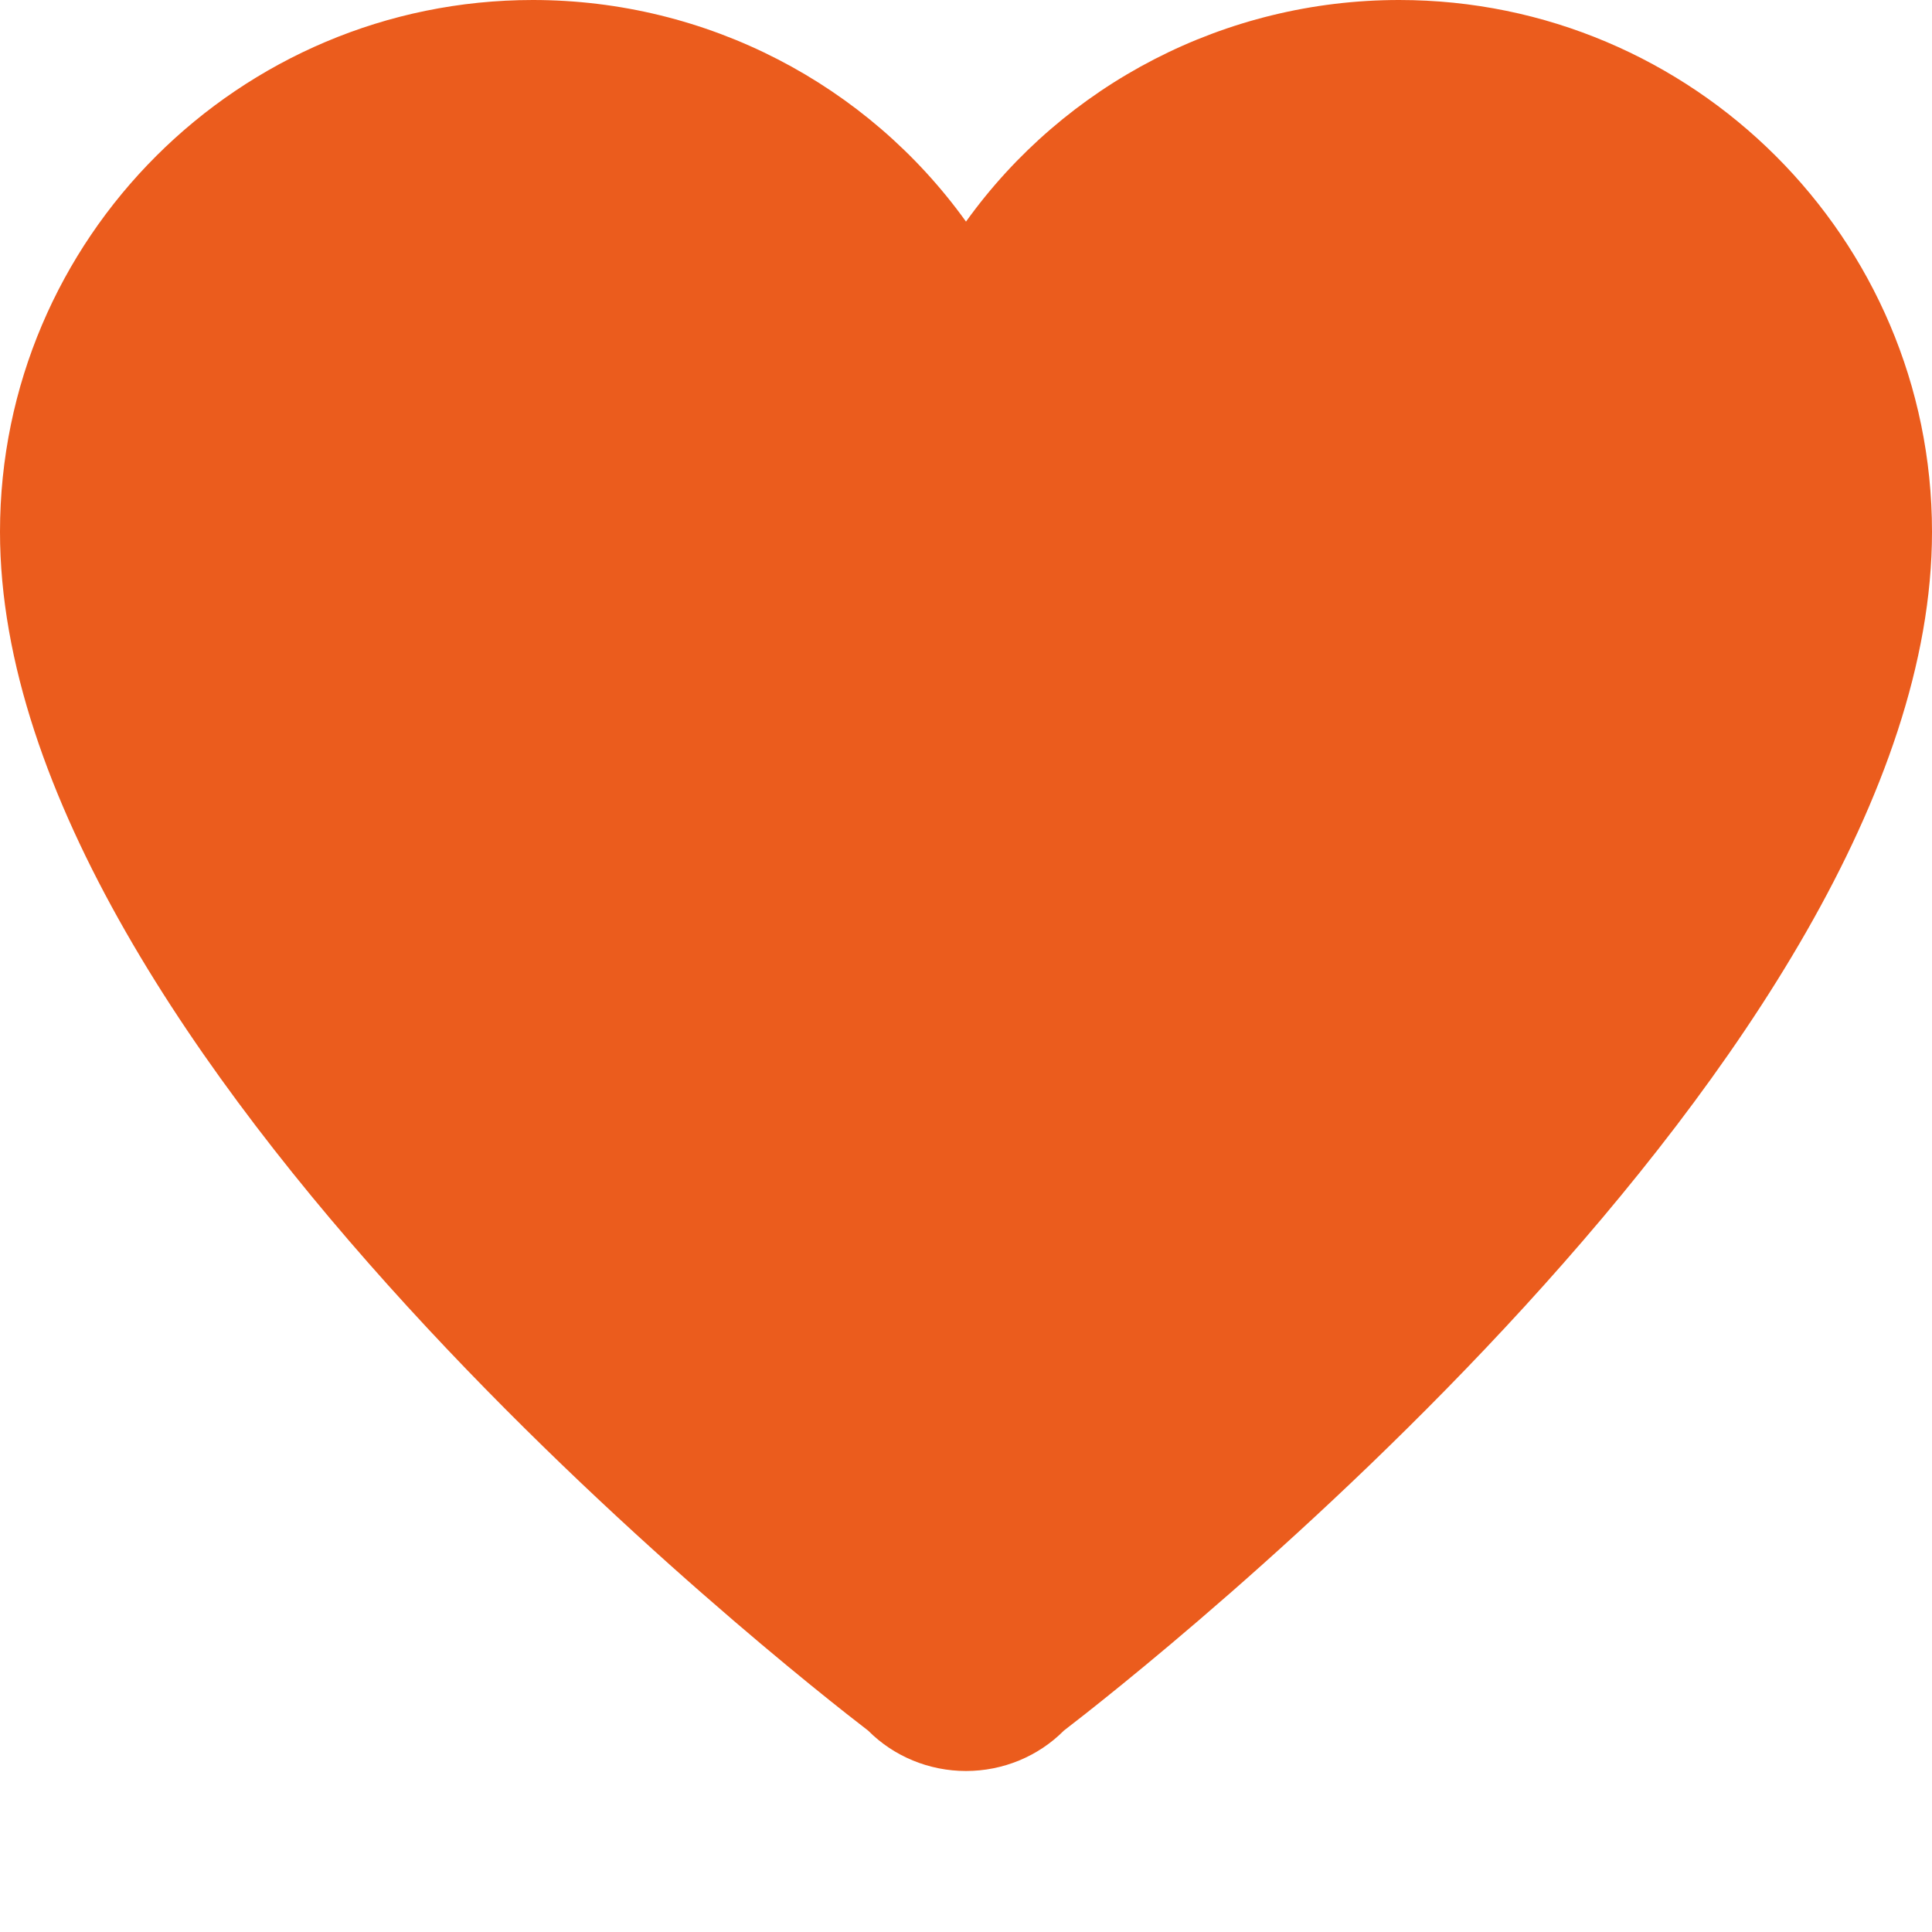
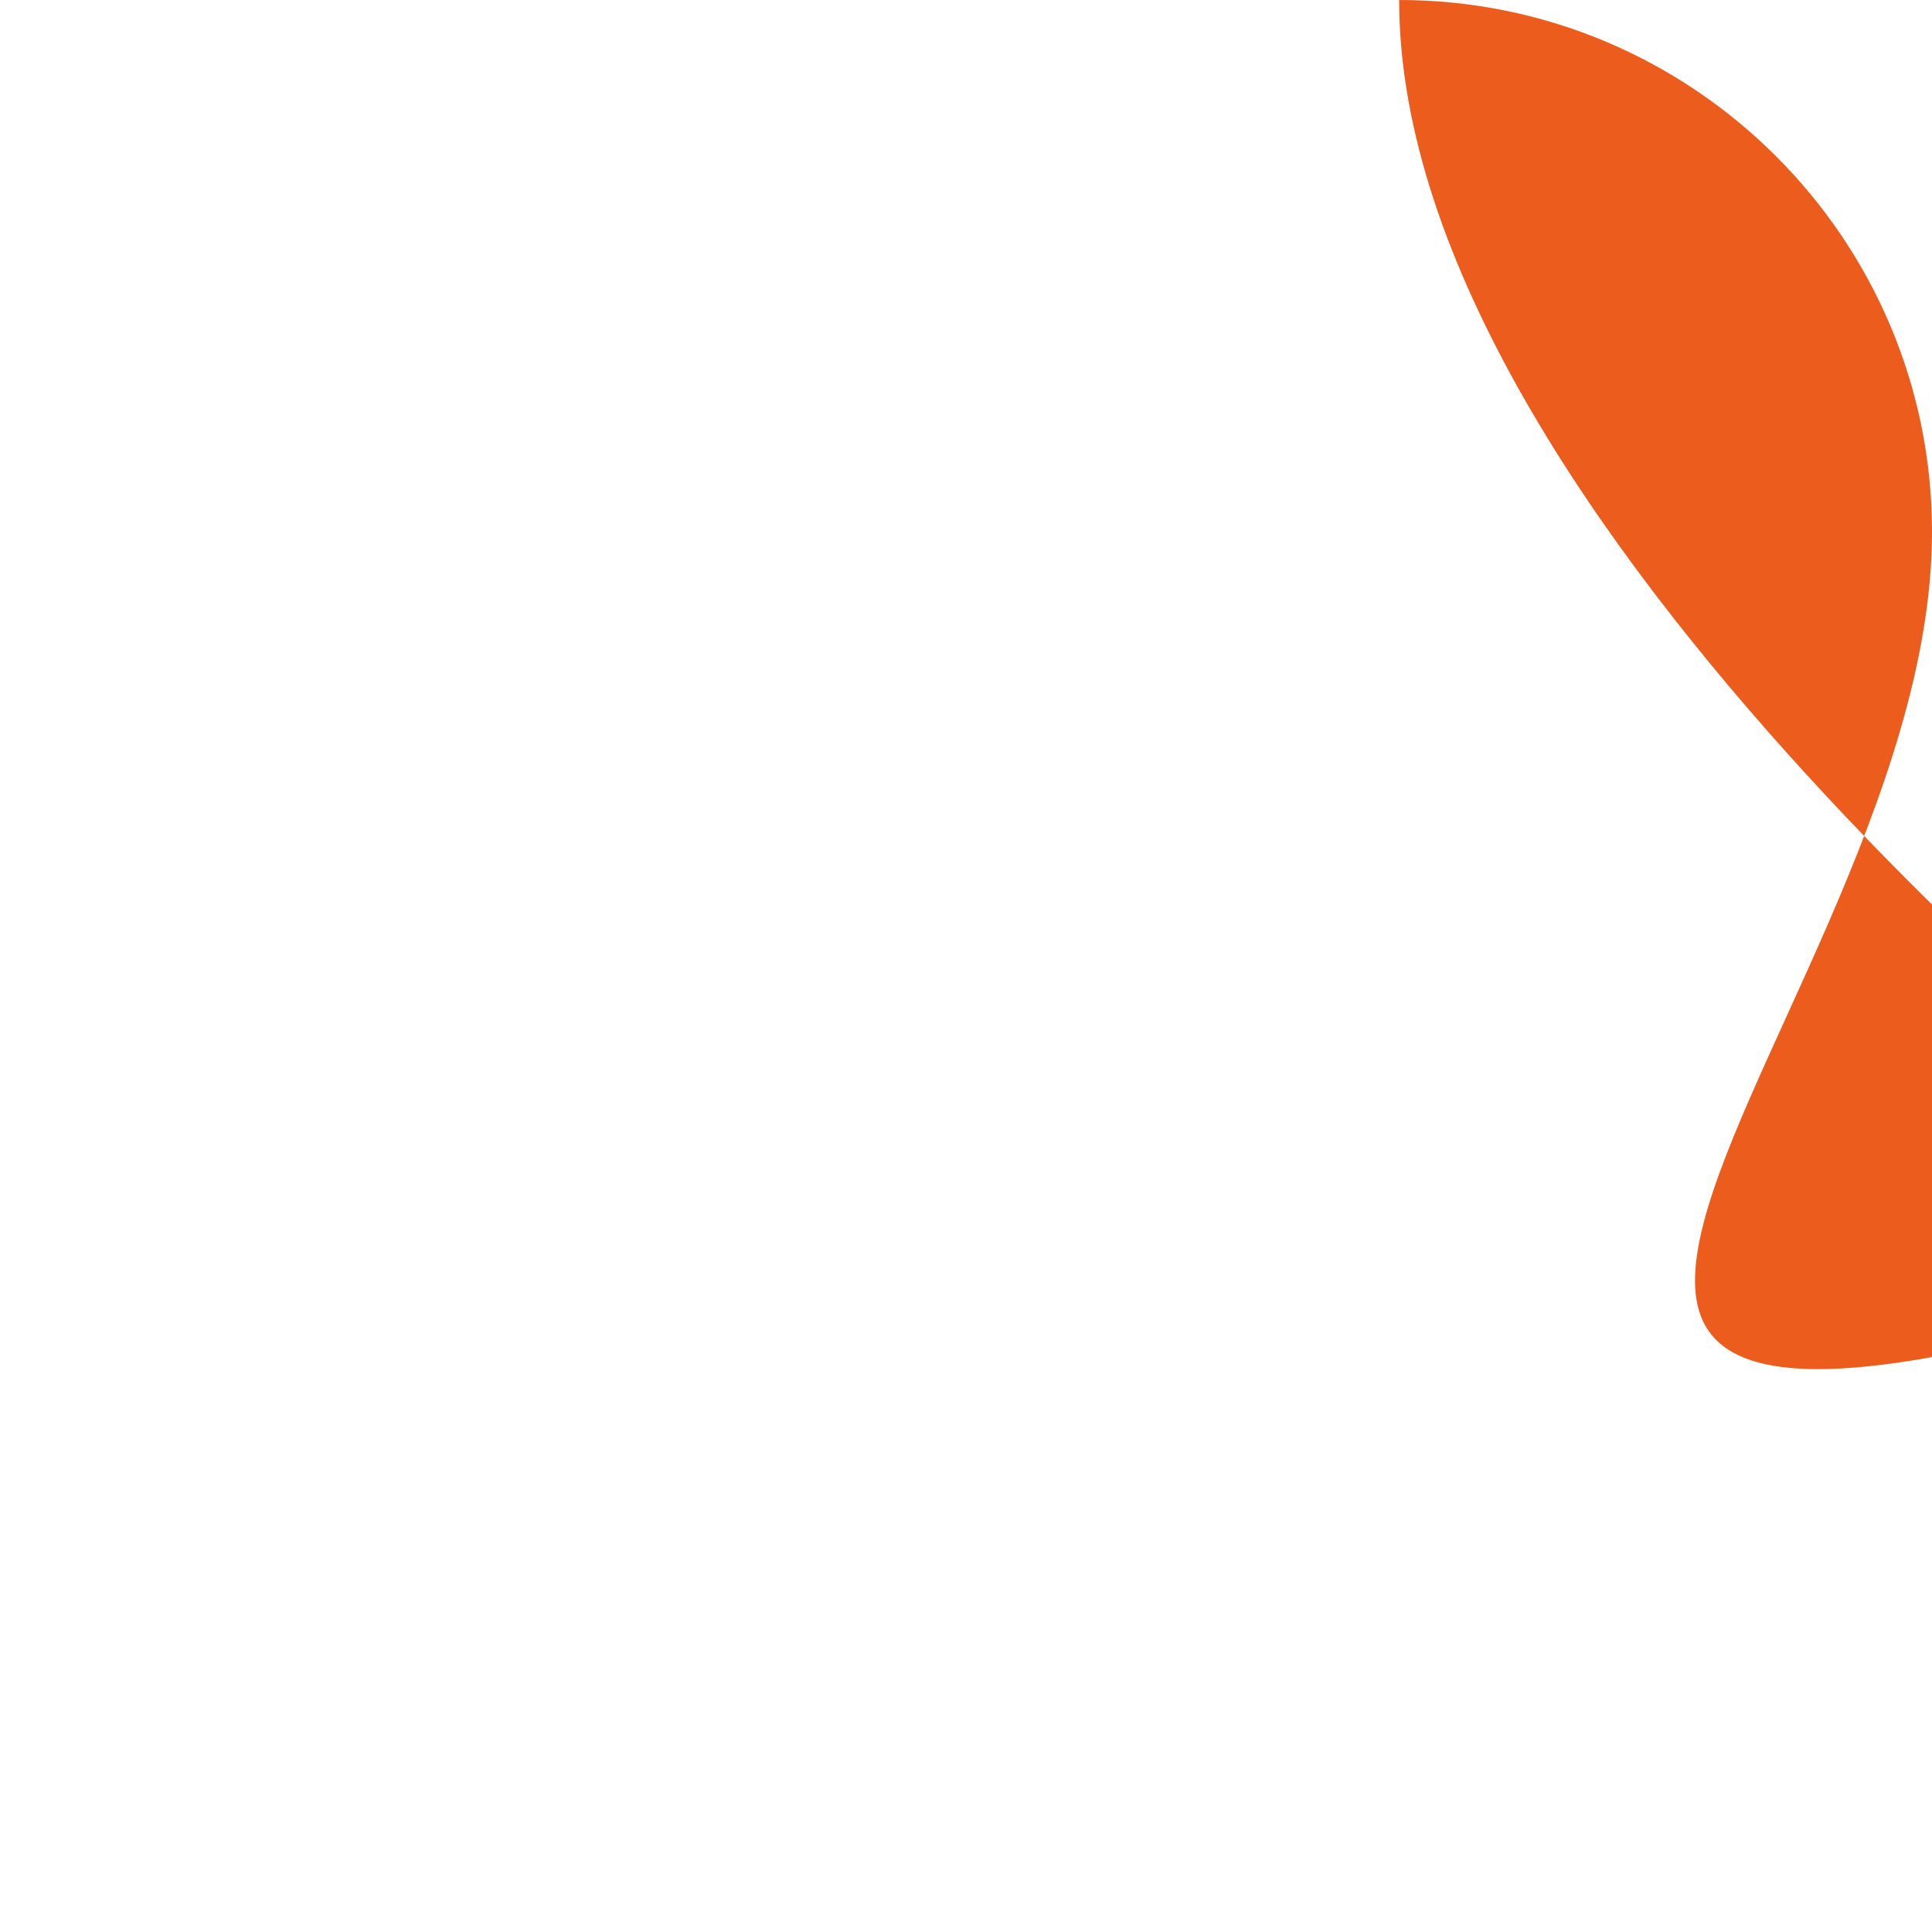
<svg xmlns="http://www.w3.org/2000/svg" width="512" height="512" x="0" y="0" viewBox="0 0 512 512" style="enable-background:new 0 0 512 512" xml:space="preserve">
  <g>
-     <path d="M370.793 0C324.609 0 282.133 22.336 256 58.73 229.867 22.336 187.39 0 141.207 0 63.359 0 0 63.23 0 140.95c0 138.26 211.094 303.124 230.059 317.675 6.785 6.824 16.129 10.707 25.941 10.707s19.156-3.883 25.941-10.707C300.906 444.075 512 279.211 512 140.949 512 63.23 448.64 0 370.793 0zm0 0" fill="#eb5c1d" opacity="1" data-original="#000000" />
+     <path d="M370.793 0c0 138.26 211.094 303.124 230.059 317.675 6.785 6.824 16.129 10.707 25.941 10.707s19.156-3.883 25.941-10.707C300.906 444.075 512 279.211 512 140.949 512 63.23 448.64 0 370.793 0zm0 0" fill="#eb5c1d" opacity="1" data-original="#000000" />
  </g>
</svg>